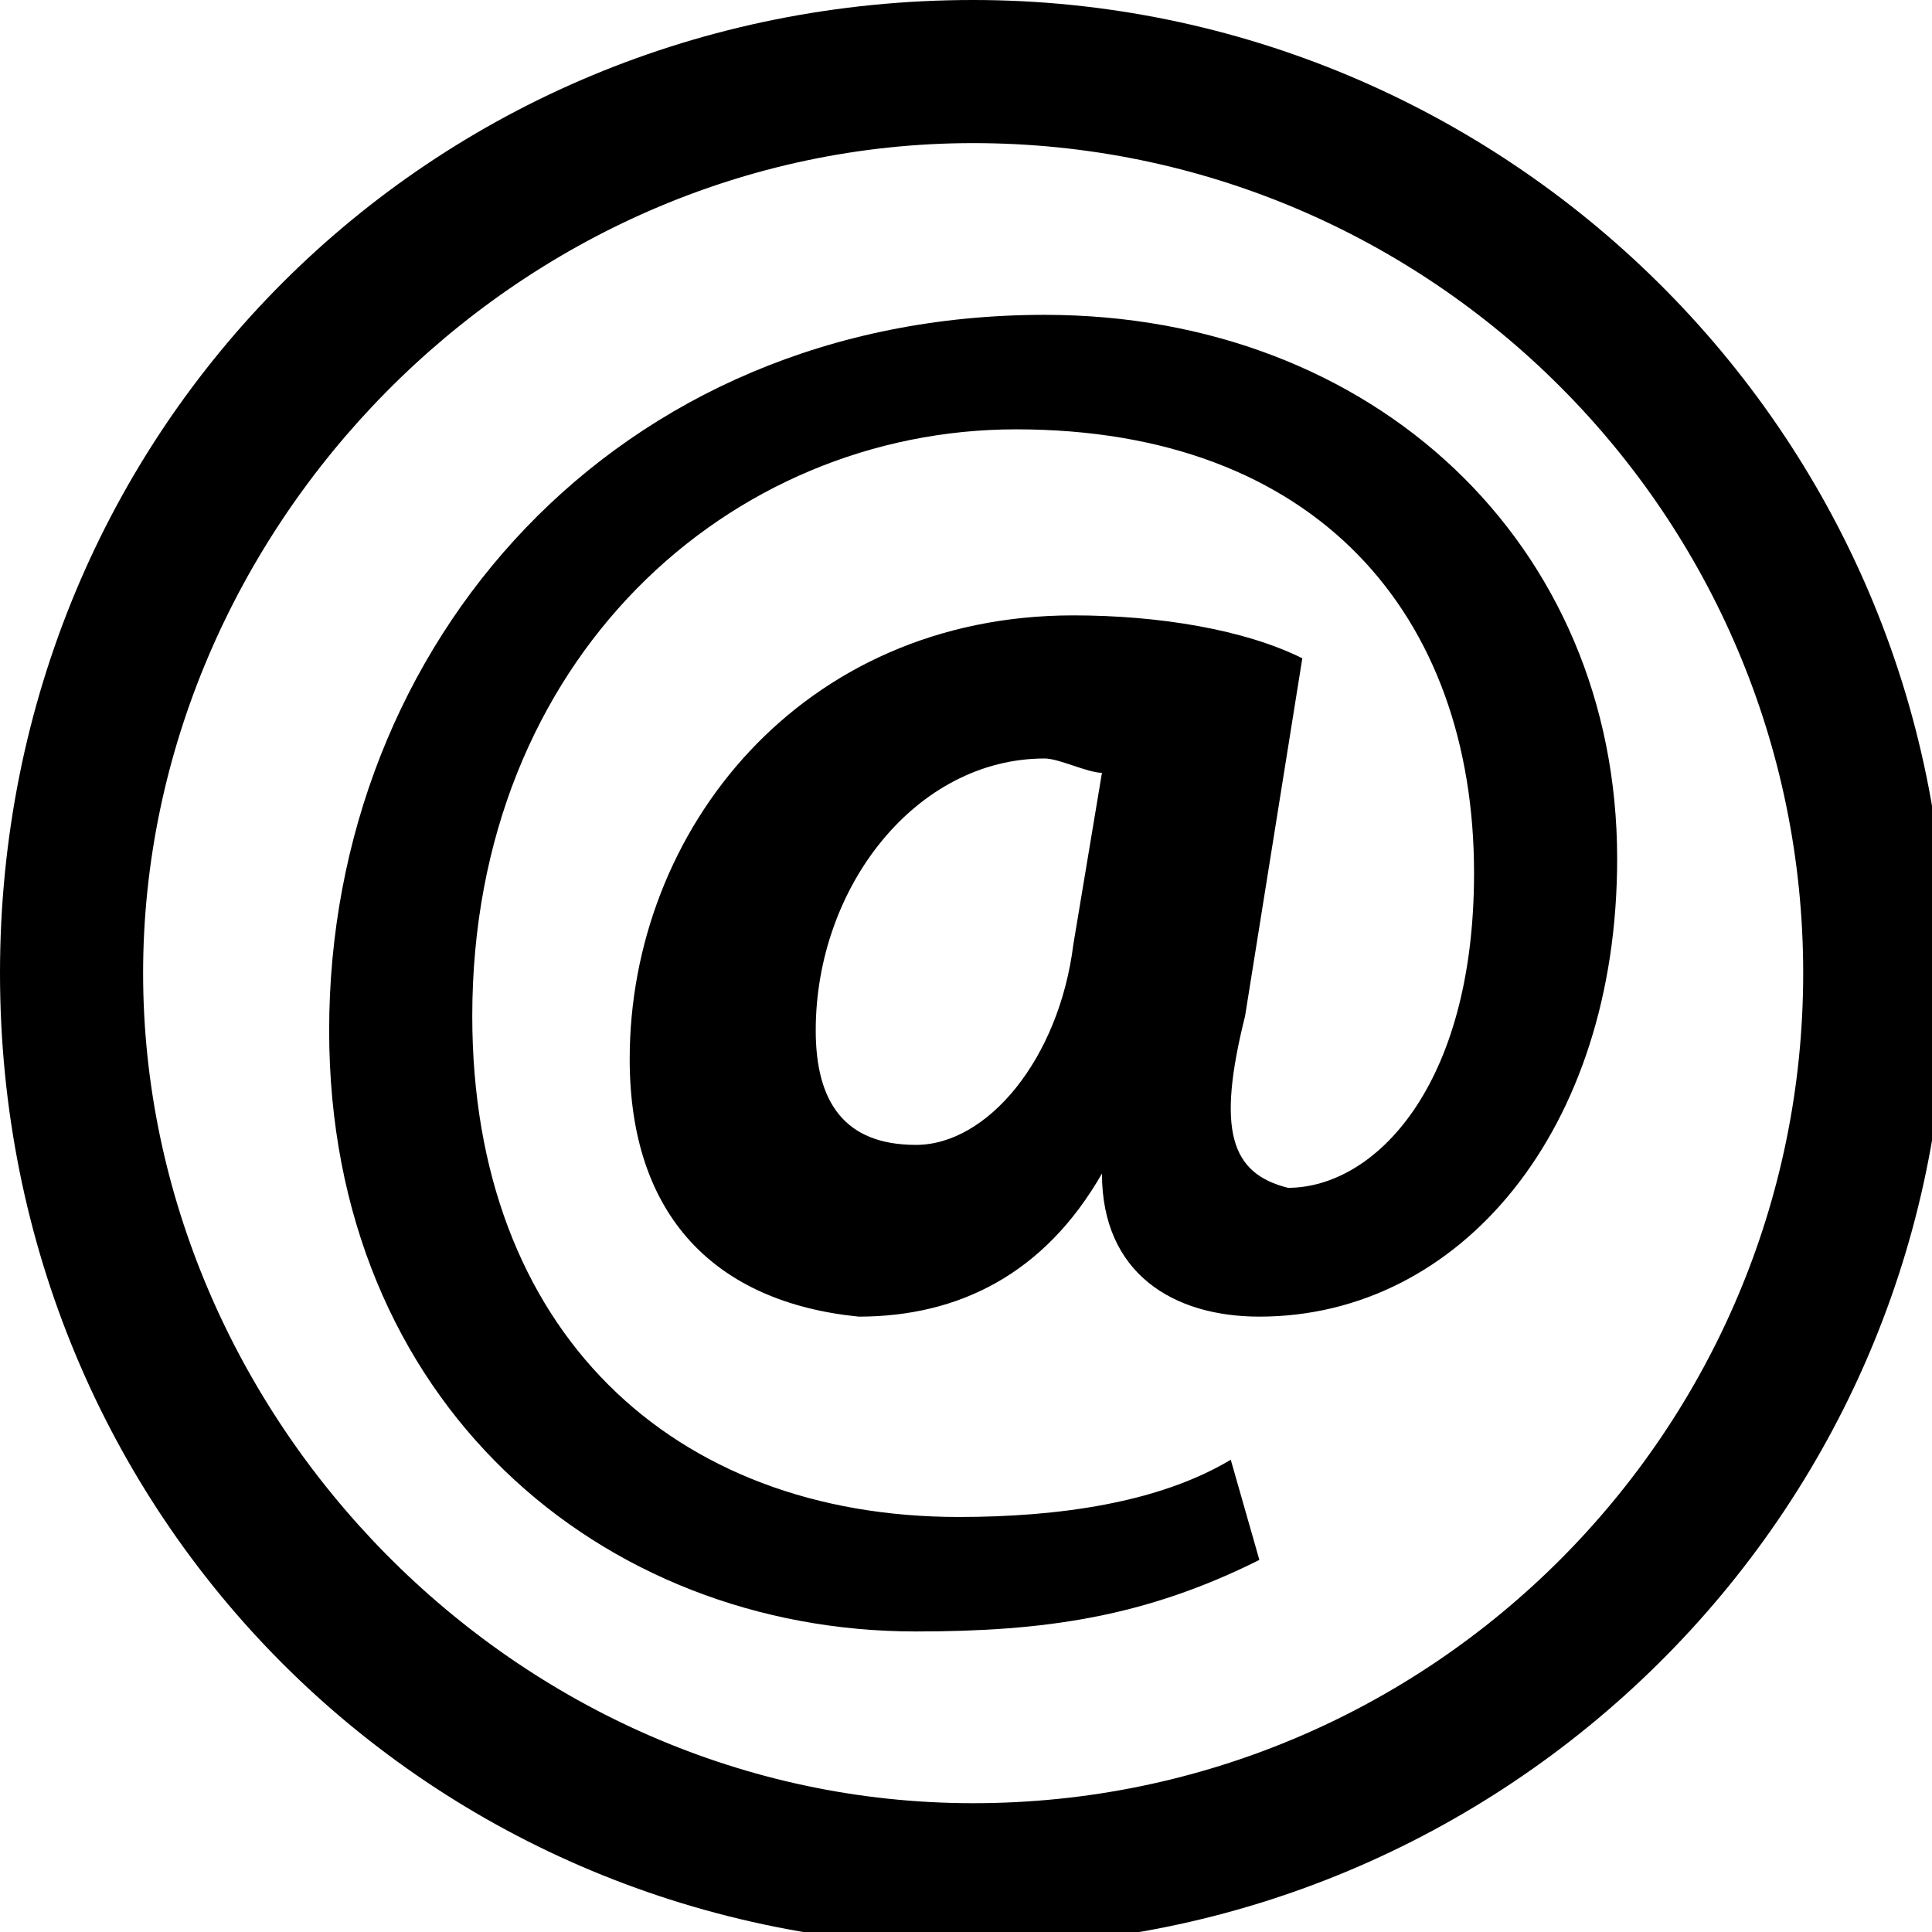
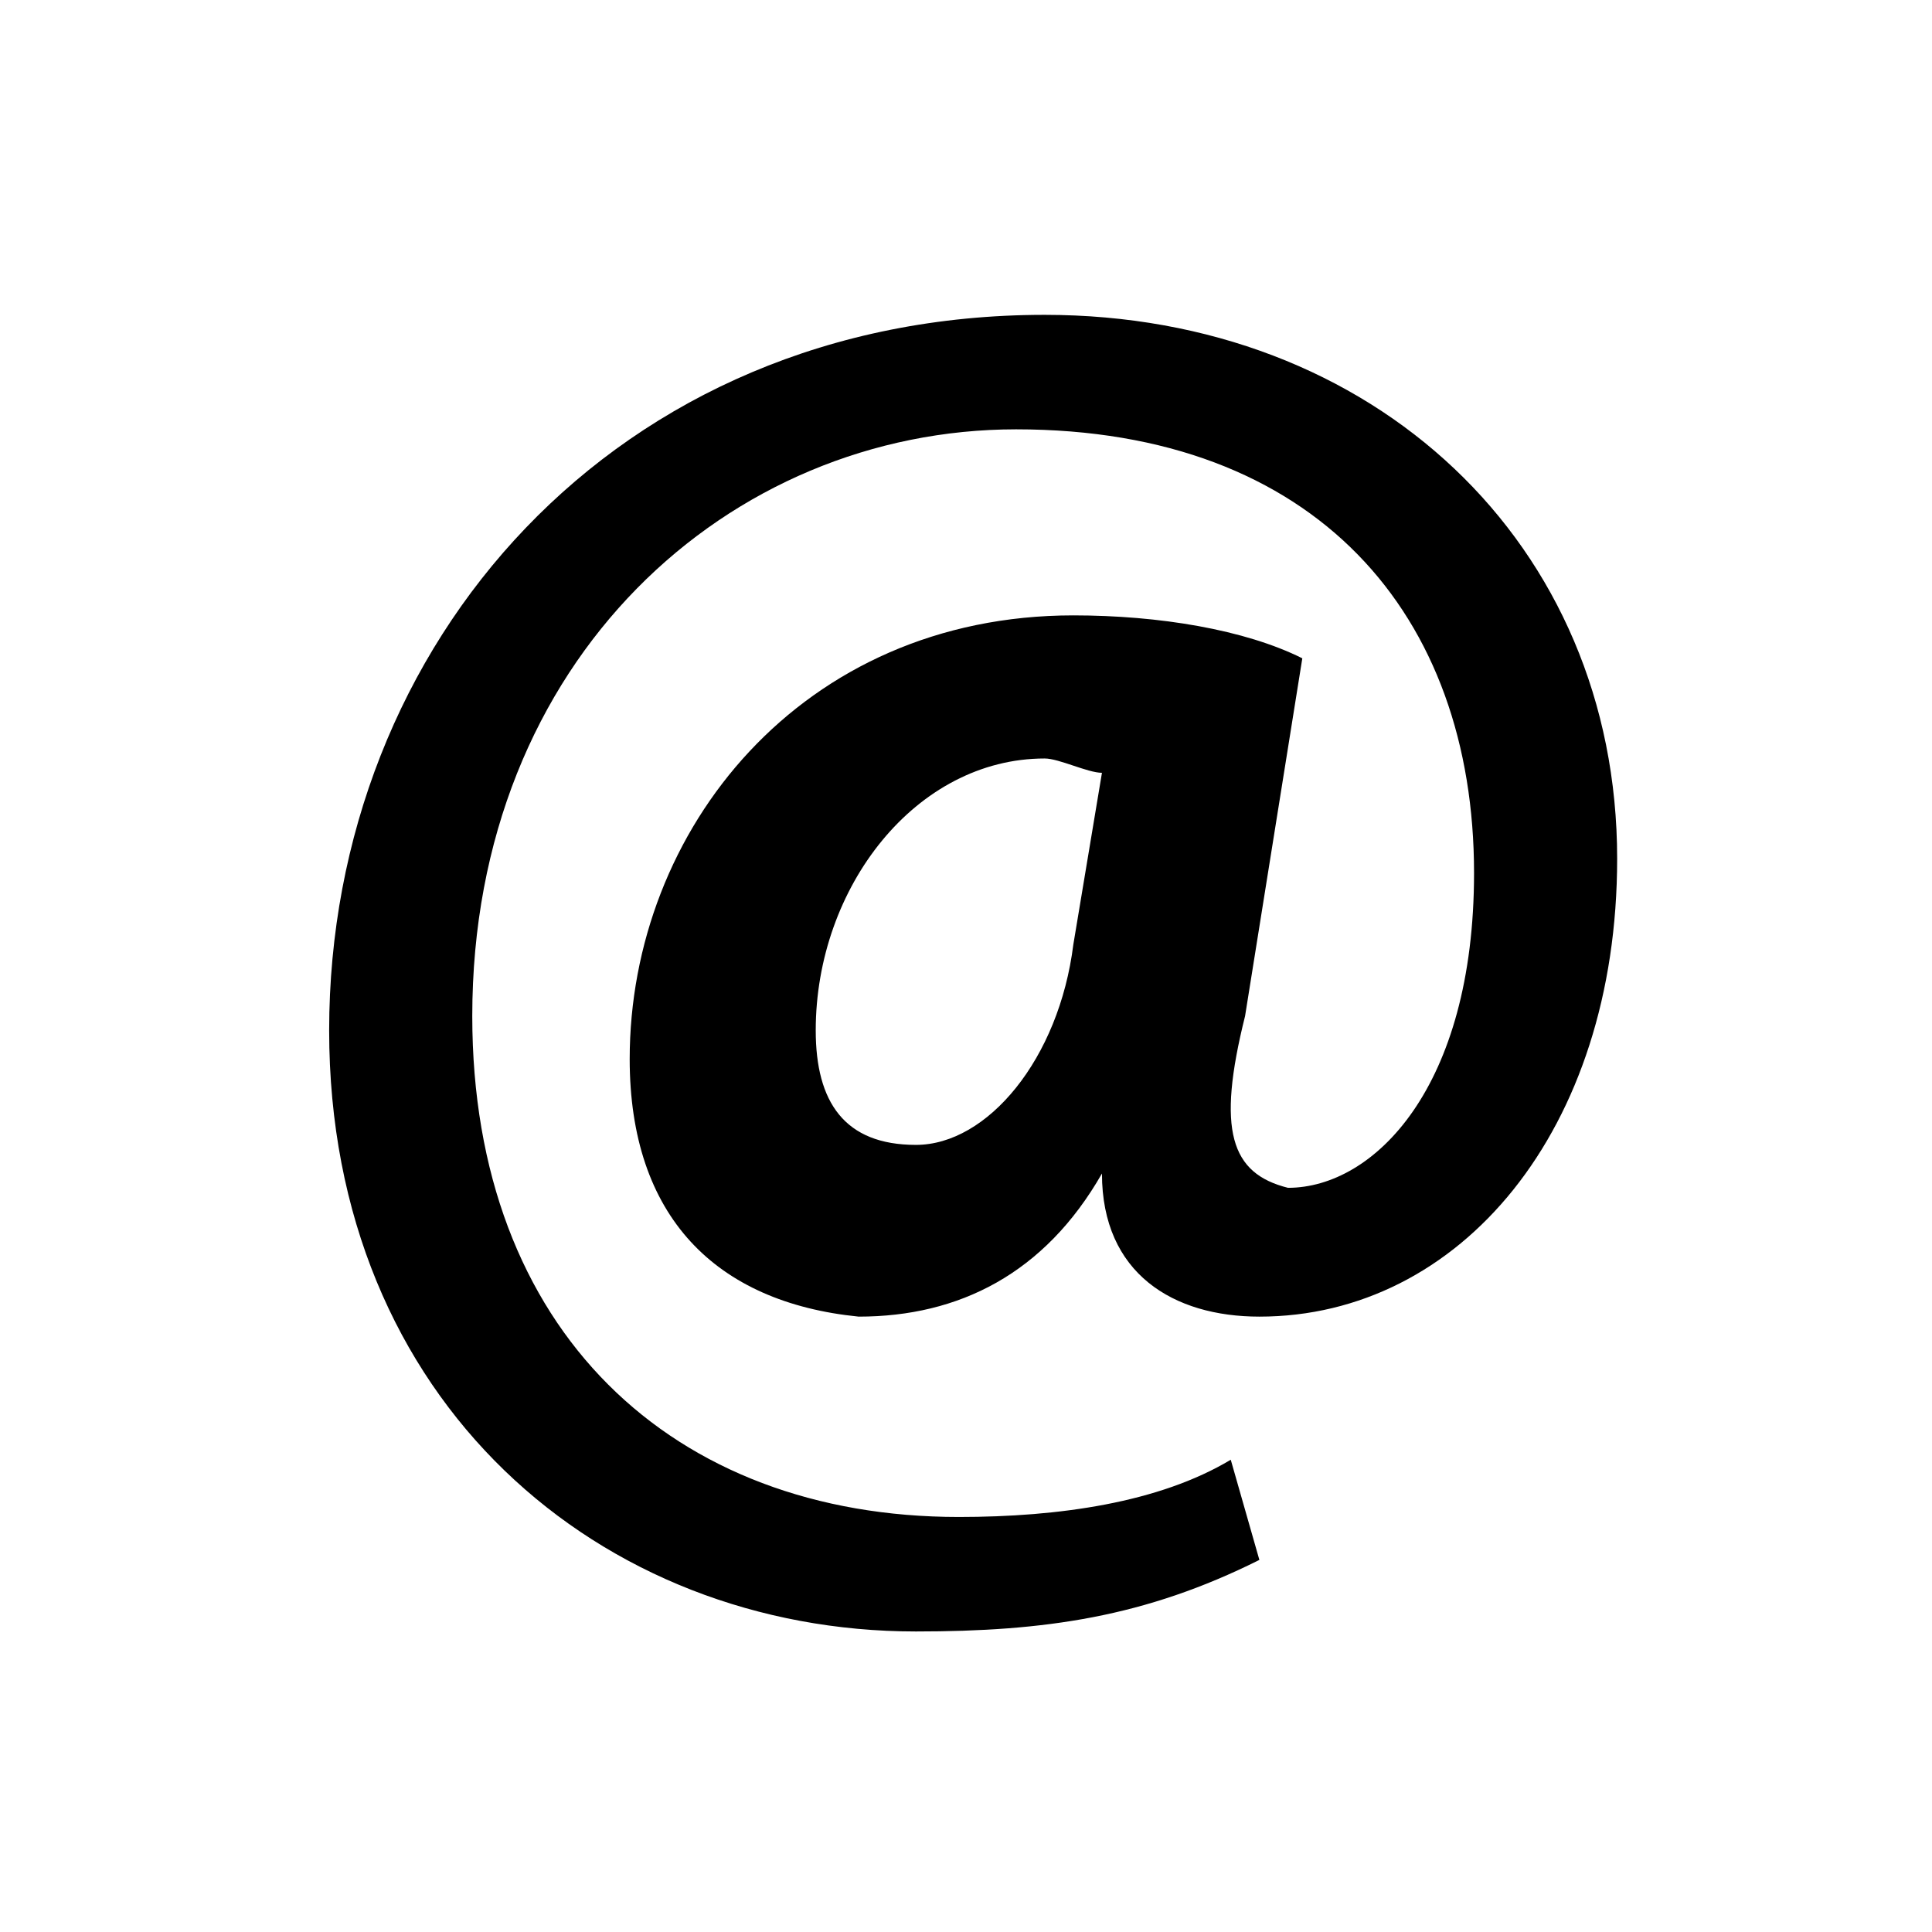
<svg xmlns="http://www.w3.org/2000/svg" version="1.1" id="Layer_1" x="0px" y="0px" viewBox="0 0 13.5 13.5" style="enable-background:new 0 0 13.5 13.5;" xml:space="preserve">
  <g>
-     <path d="M6.8,1c3.2,0,5.8,2.6,5.8,5.8s-2.6,5.8-5.8,5.8S1,9.9,1,6.8S3.6,1,6.8,1 M6.8,0C3,0,0,3,0,6.8s3,6.8,6.8,6.8   c3.7,0,6.8-3,6.8-6.8S10.5,0,6.8,0L6.8,0z" />
-   </g>
+     </g>
  <g>
    <path d="M8.8,10.9c-0.8,0.4-1.5,0.5-2.4,0.5c-2.2,0-4.1-1.6-4.1-4.2c0-2.7,2-5,5-5c2.3,0,4,1.6,4,3.8c0,1.9-1.1,3.2-2.5,3.2   c-0.6,0-1.1-0.3-1.1-1h0c-0.4,0.7-1,1-1.7,1C5,9.1,4.4,8.5,4.4,7.4c0-1.6,1.2-3.1,3.1-3.1c0.6,0,1.2,0.1,1.6,0.3L8.7,7.1   C8.5,7.9,8.6,8.2,9,8.3c0.6,0,1.3-0.7,1.3-2.2C10.3,4.3,9.2,3,7.1,3c-2,0-3.8,1.6-3.8,4.1c0,2.2,1.4,3.5,3.4,3.5   c0.7,0,1.4-0.1,1.9-0.4L8.8,10.9z M7.7,5.4c-0.1,0-0.3-0.1-0.4-0.1c-0.9,0-1.6,0.9-1.6,1.9c0,0.5,0.2,0.8,0.7,0.8   c0.5,0,1-0.6,1.1-1.4L7.7,5.4z" />
  </g>
</svg>